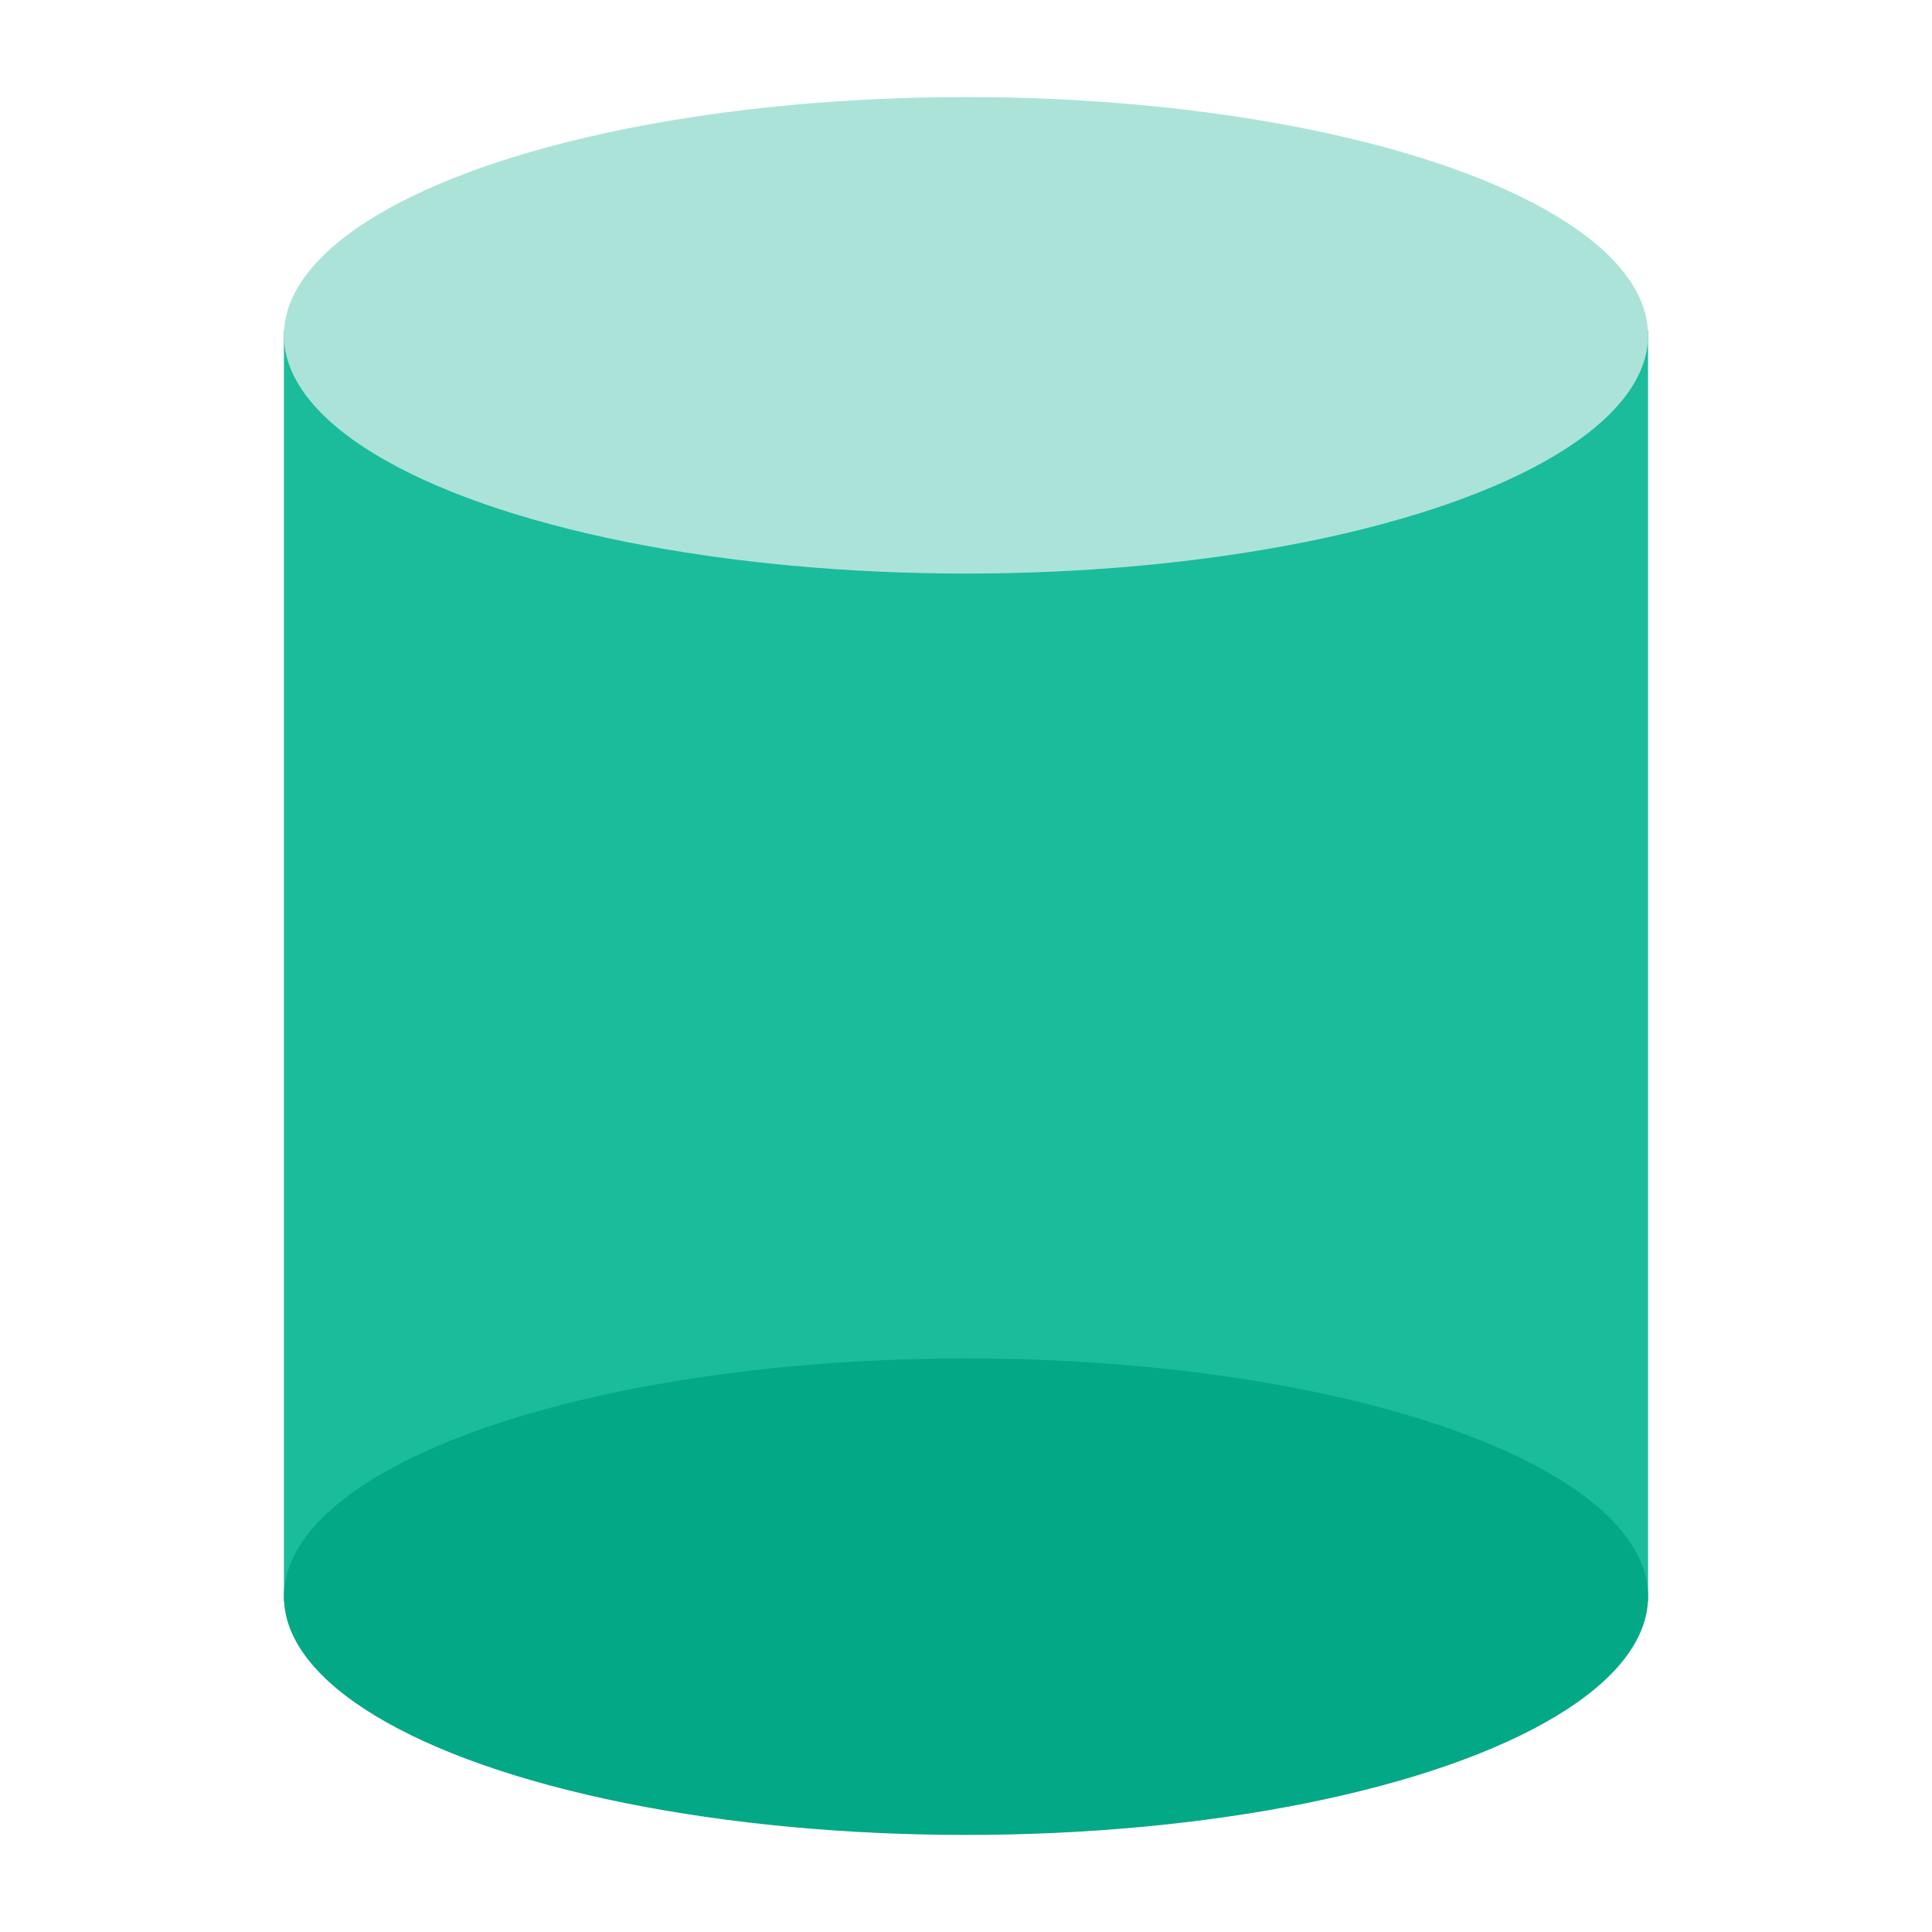
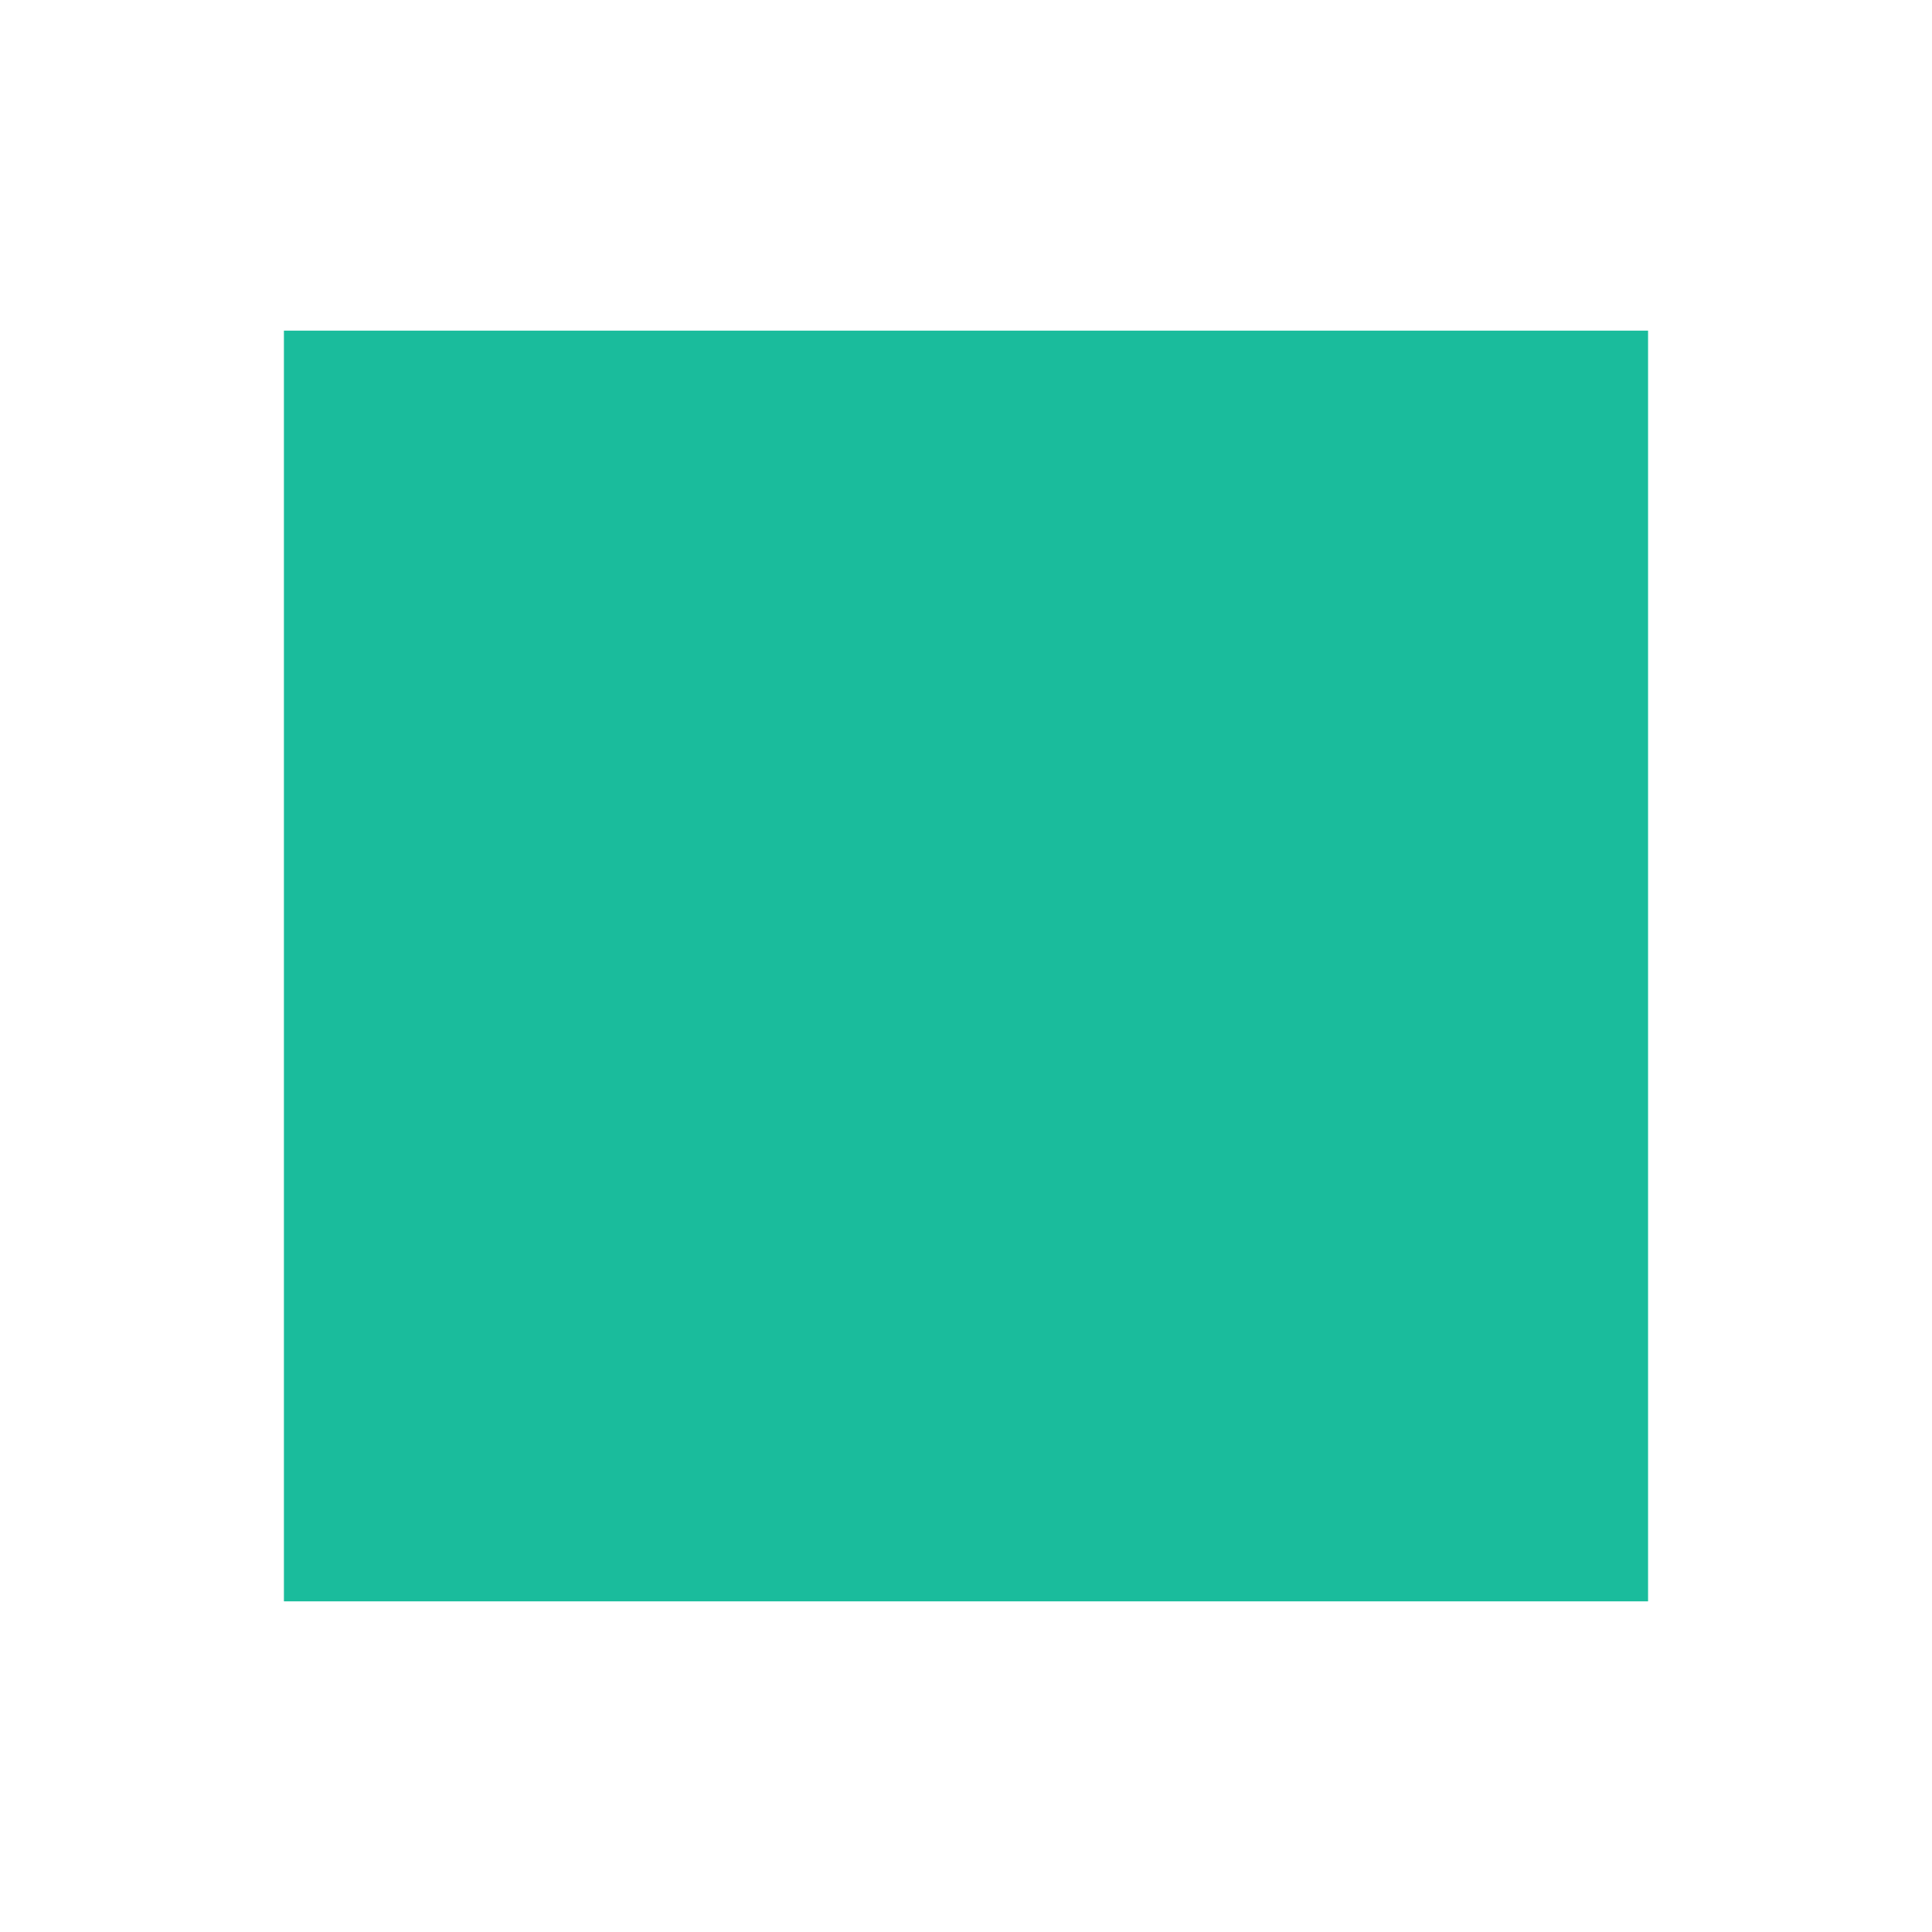
<svg xmlns="http://www.w3.org/2000/svg" width="116" height="116" viewBox="0 0 116 116" fill="none">
  <rect x="17.047" y="19.852" width="81.905" height="76.295" fill="#1ABC9C" />
-   <ellipse cx="58" cy="20.133" rx="40.953" ry="14.305" fill="#ACE3D9" />
-   <ellipse cx="58" cy="95.867" rx="40.953" ry="14.305" fill="#03A887" />
</svg>